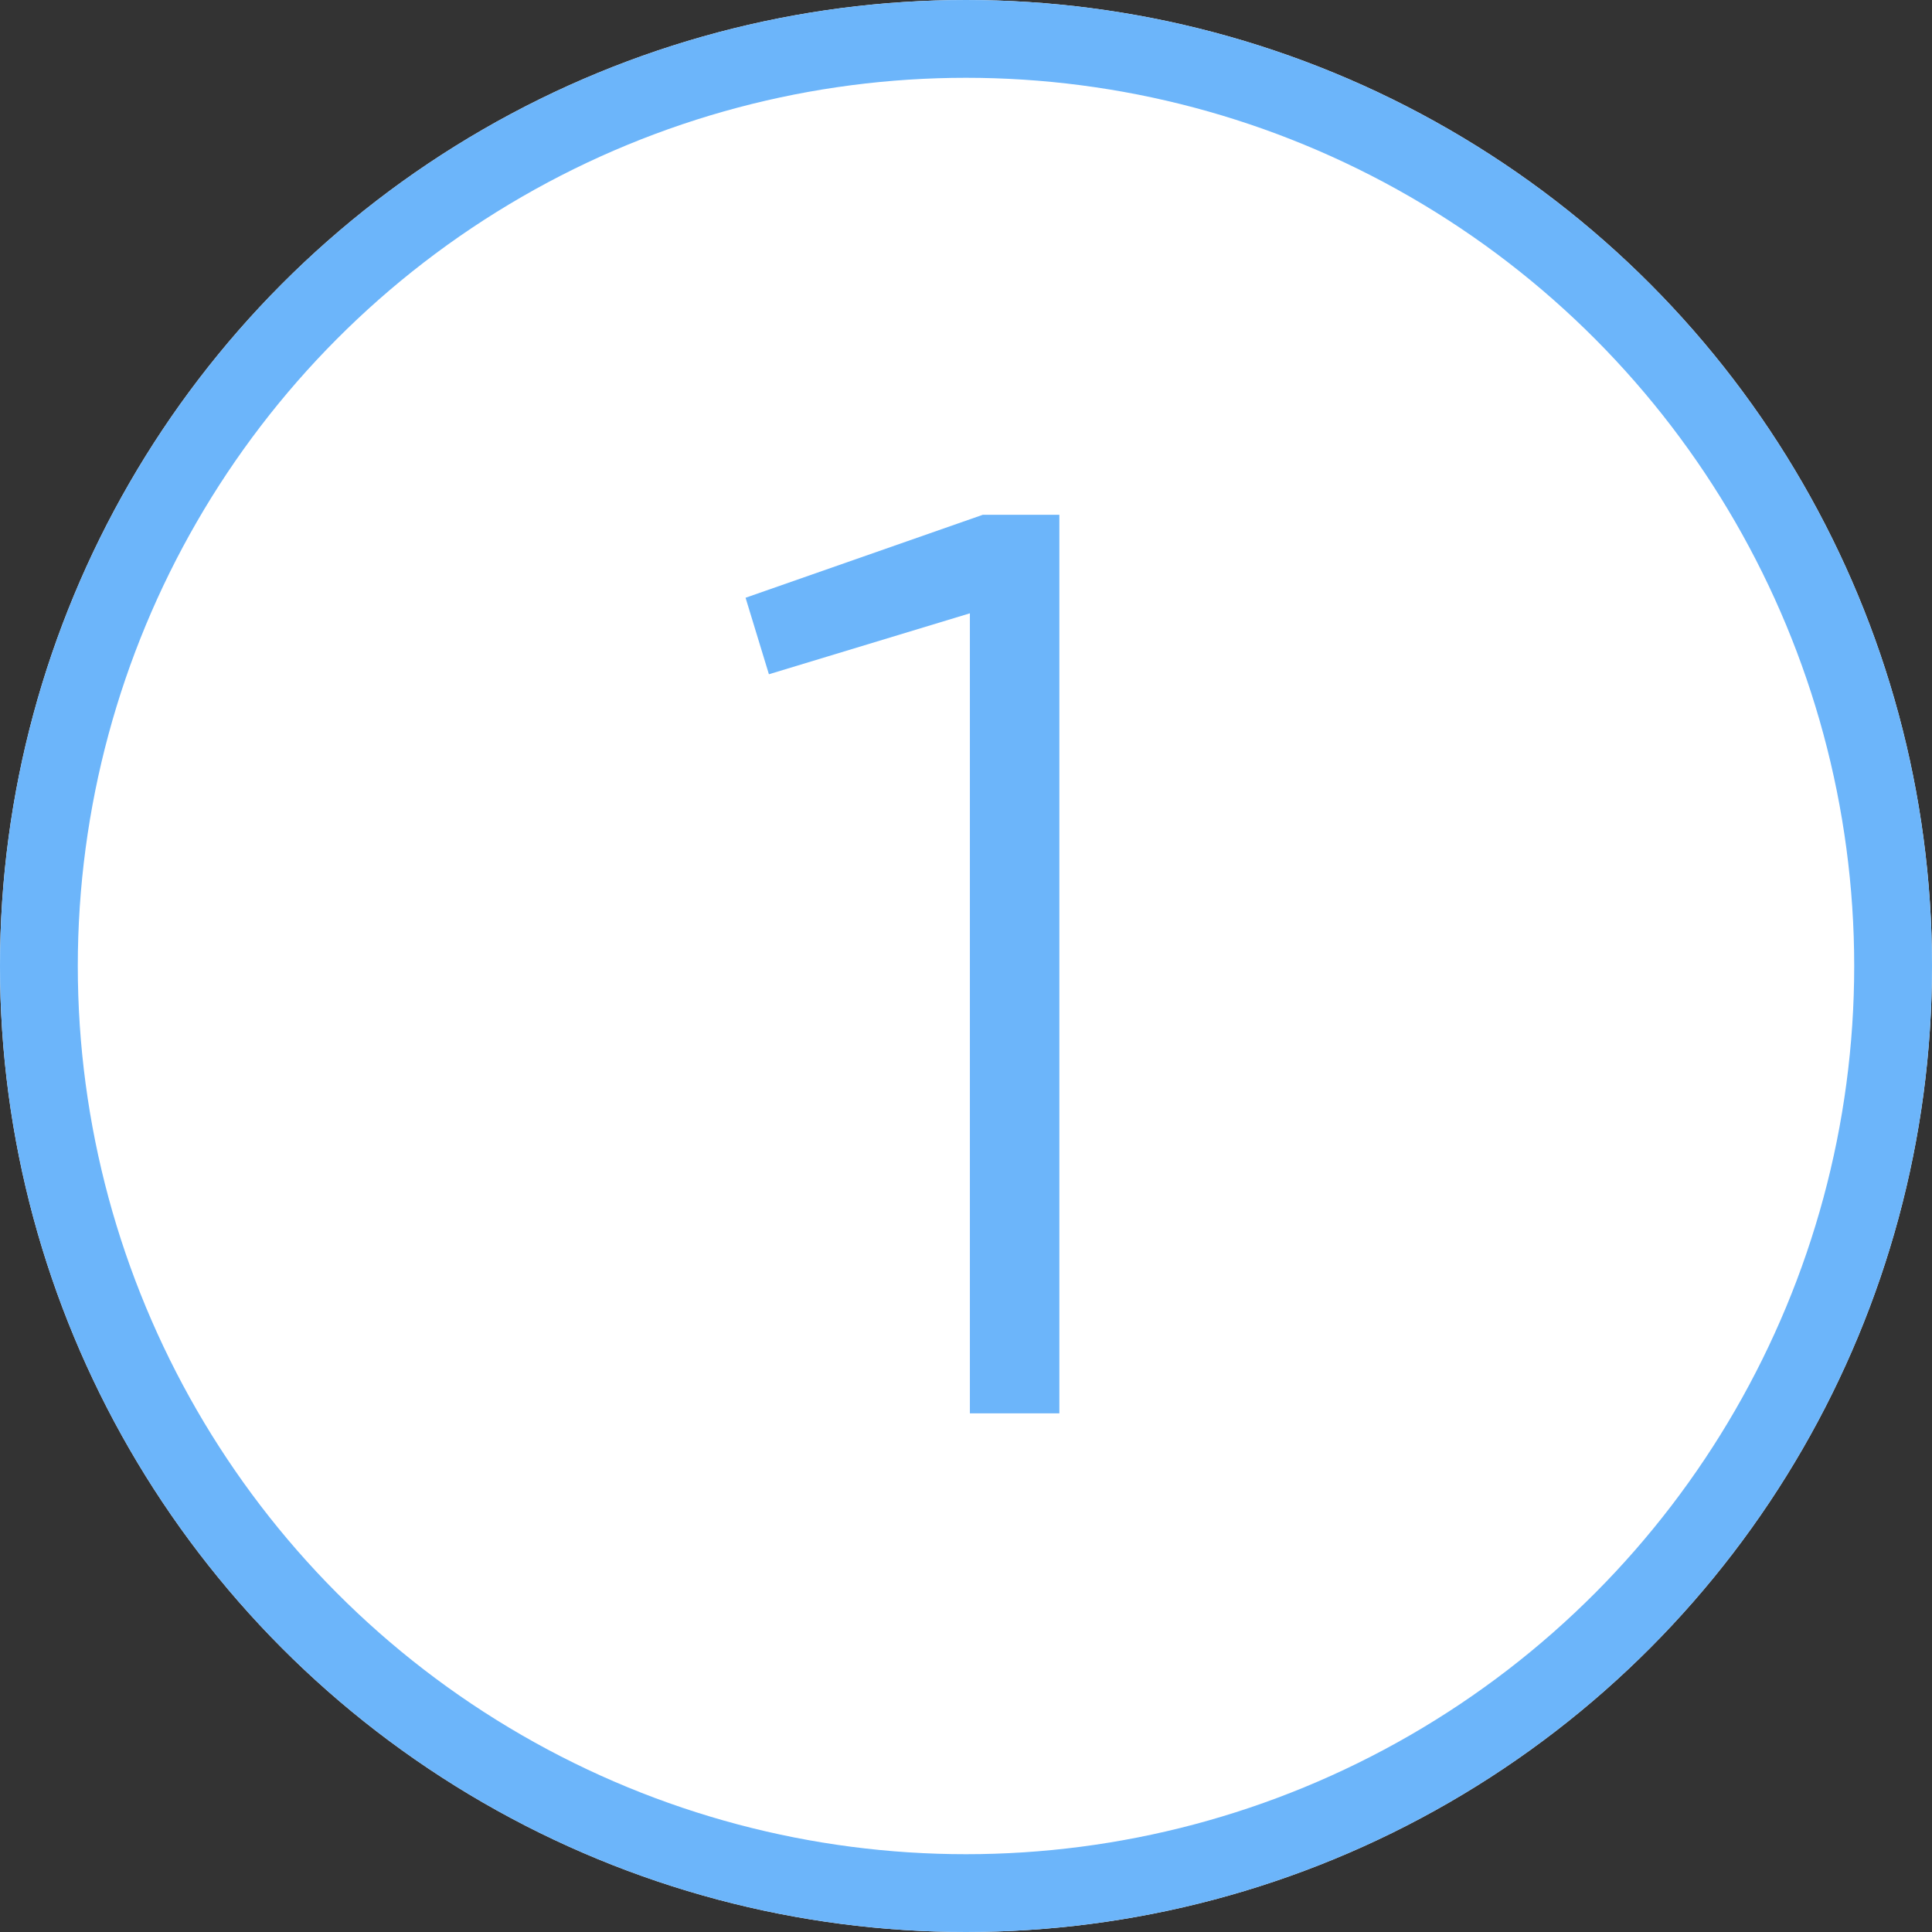
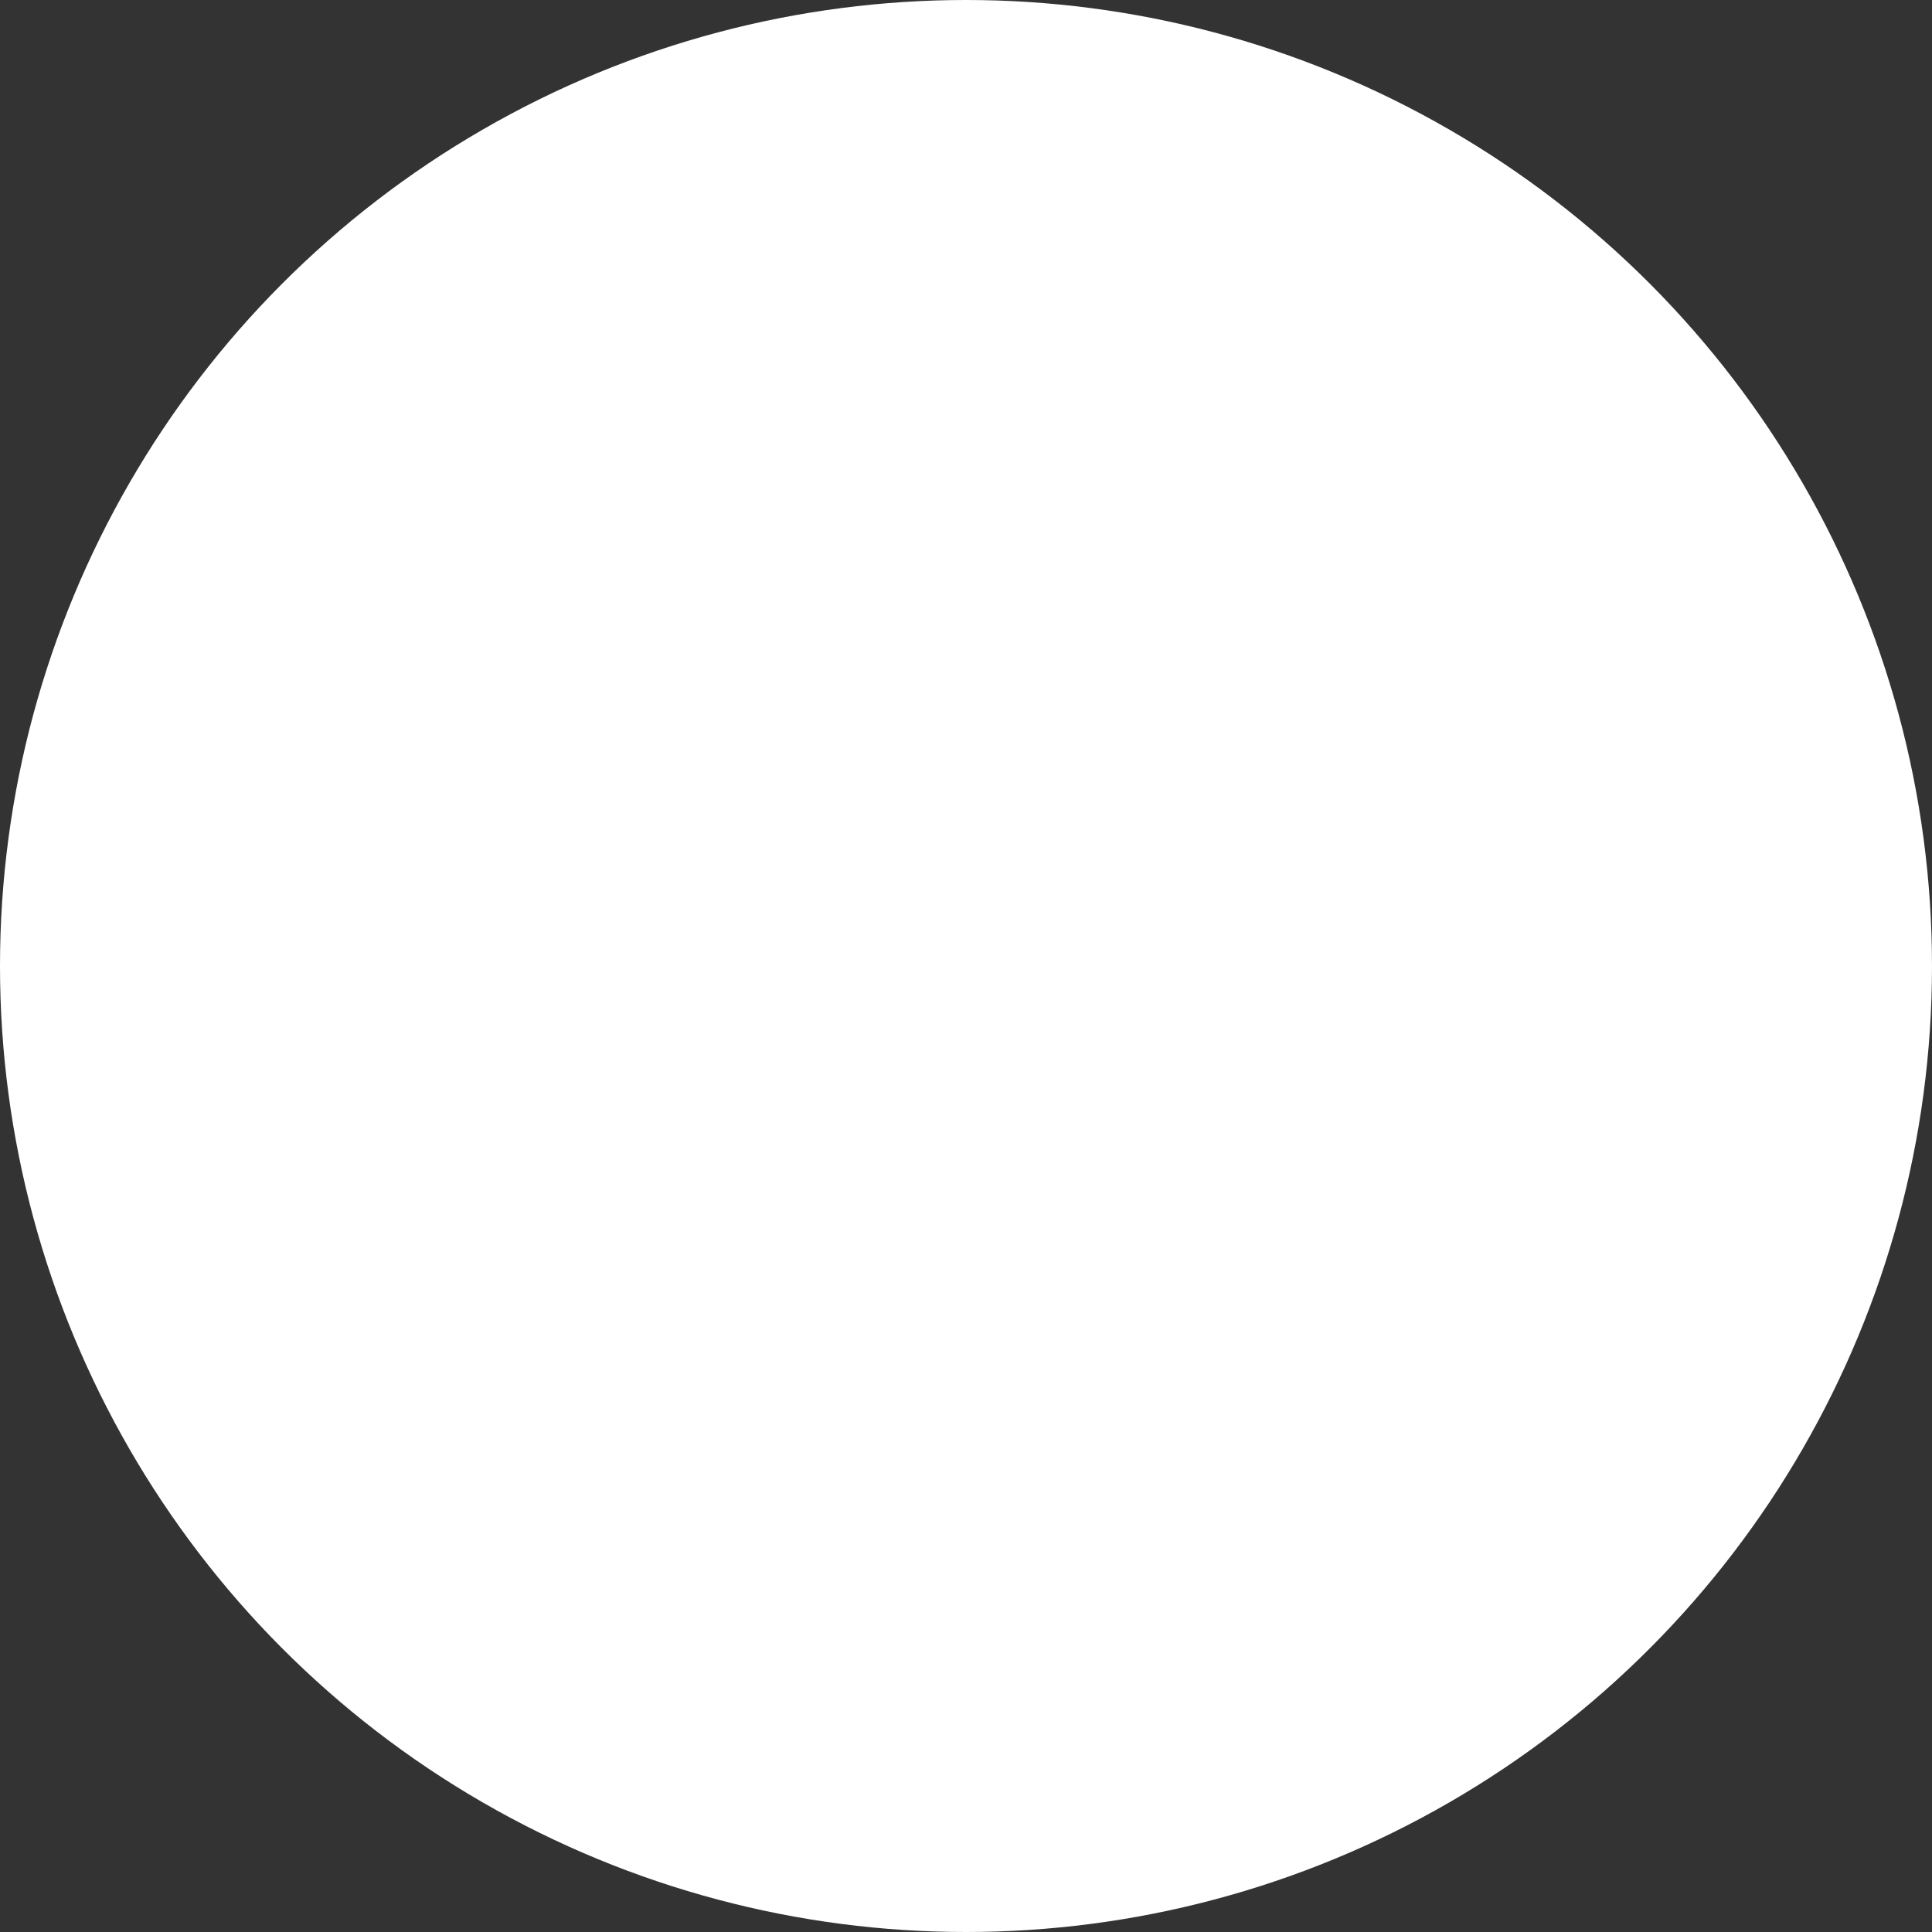
<svg xmlns="http://www.w3.org/2000/svg" id="Слой_1" x="0px" y="0px" viewBox="0 0 149 149" style="enable-background:new 0 0 149 149;" xml:space="preserve">
  <rect x="0" y="0" width="149" height="149" fill="#333333" stroke="none" />
  <style type="text/css"> .st0{fill:#FFFFFF;} .st1{fill:none;stroke:#6CB5FA;stroke-width:6;} .st2{enable-background:new ;} .st3{fill:#6CB5FA;} </style>
  <g id="Сгруппировать_3856" transform="translate(-520 -110)">
    <g id="Эллипс_59" transform="translate(520 110)">
      <circle class="st0" cx="74.5" cy="74.5" r="74.5" />
-       <circle class="st1" cx="74.5" cy="74.5" r="71.5" />
    </g>
    <g class="st2">
-       <path class="st3" d="M595.8,149.7h5.9V219h-6.9v-61.7l-15.5,4.7l-1.8-5.9L595.8,149.7z" />
-     </g>
+       </g>
  </g>
</svg>